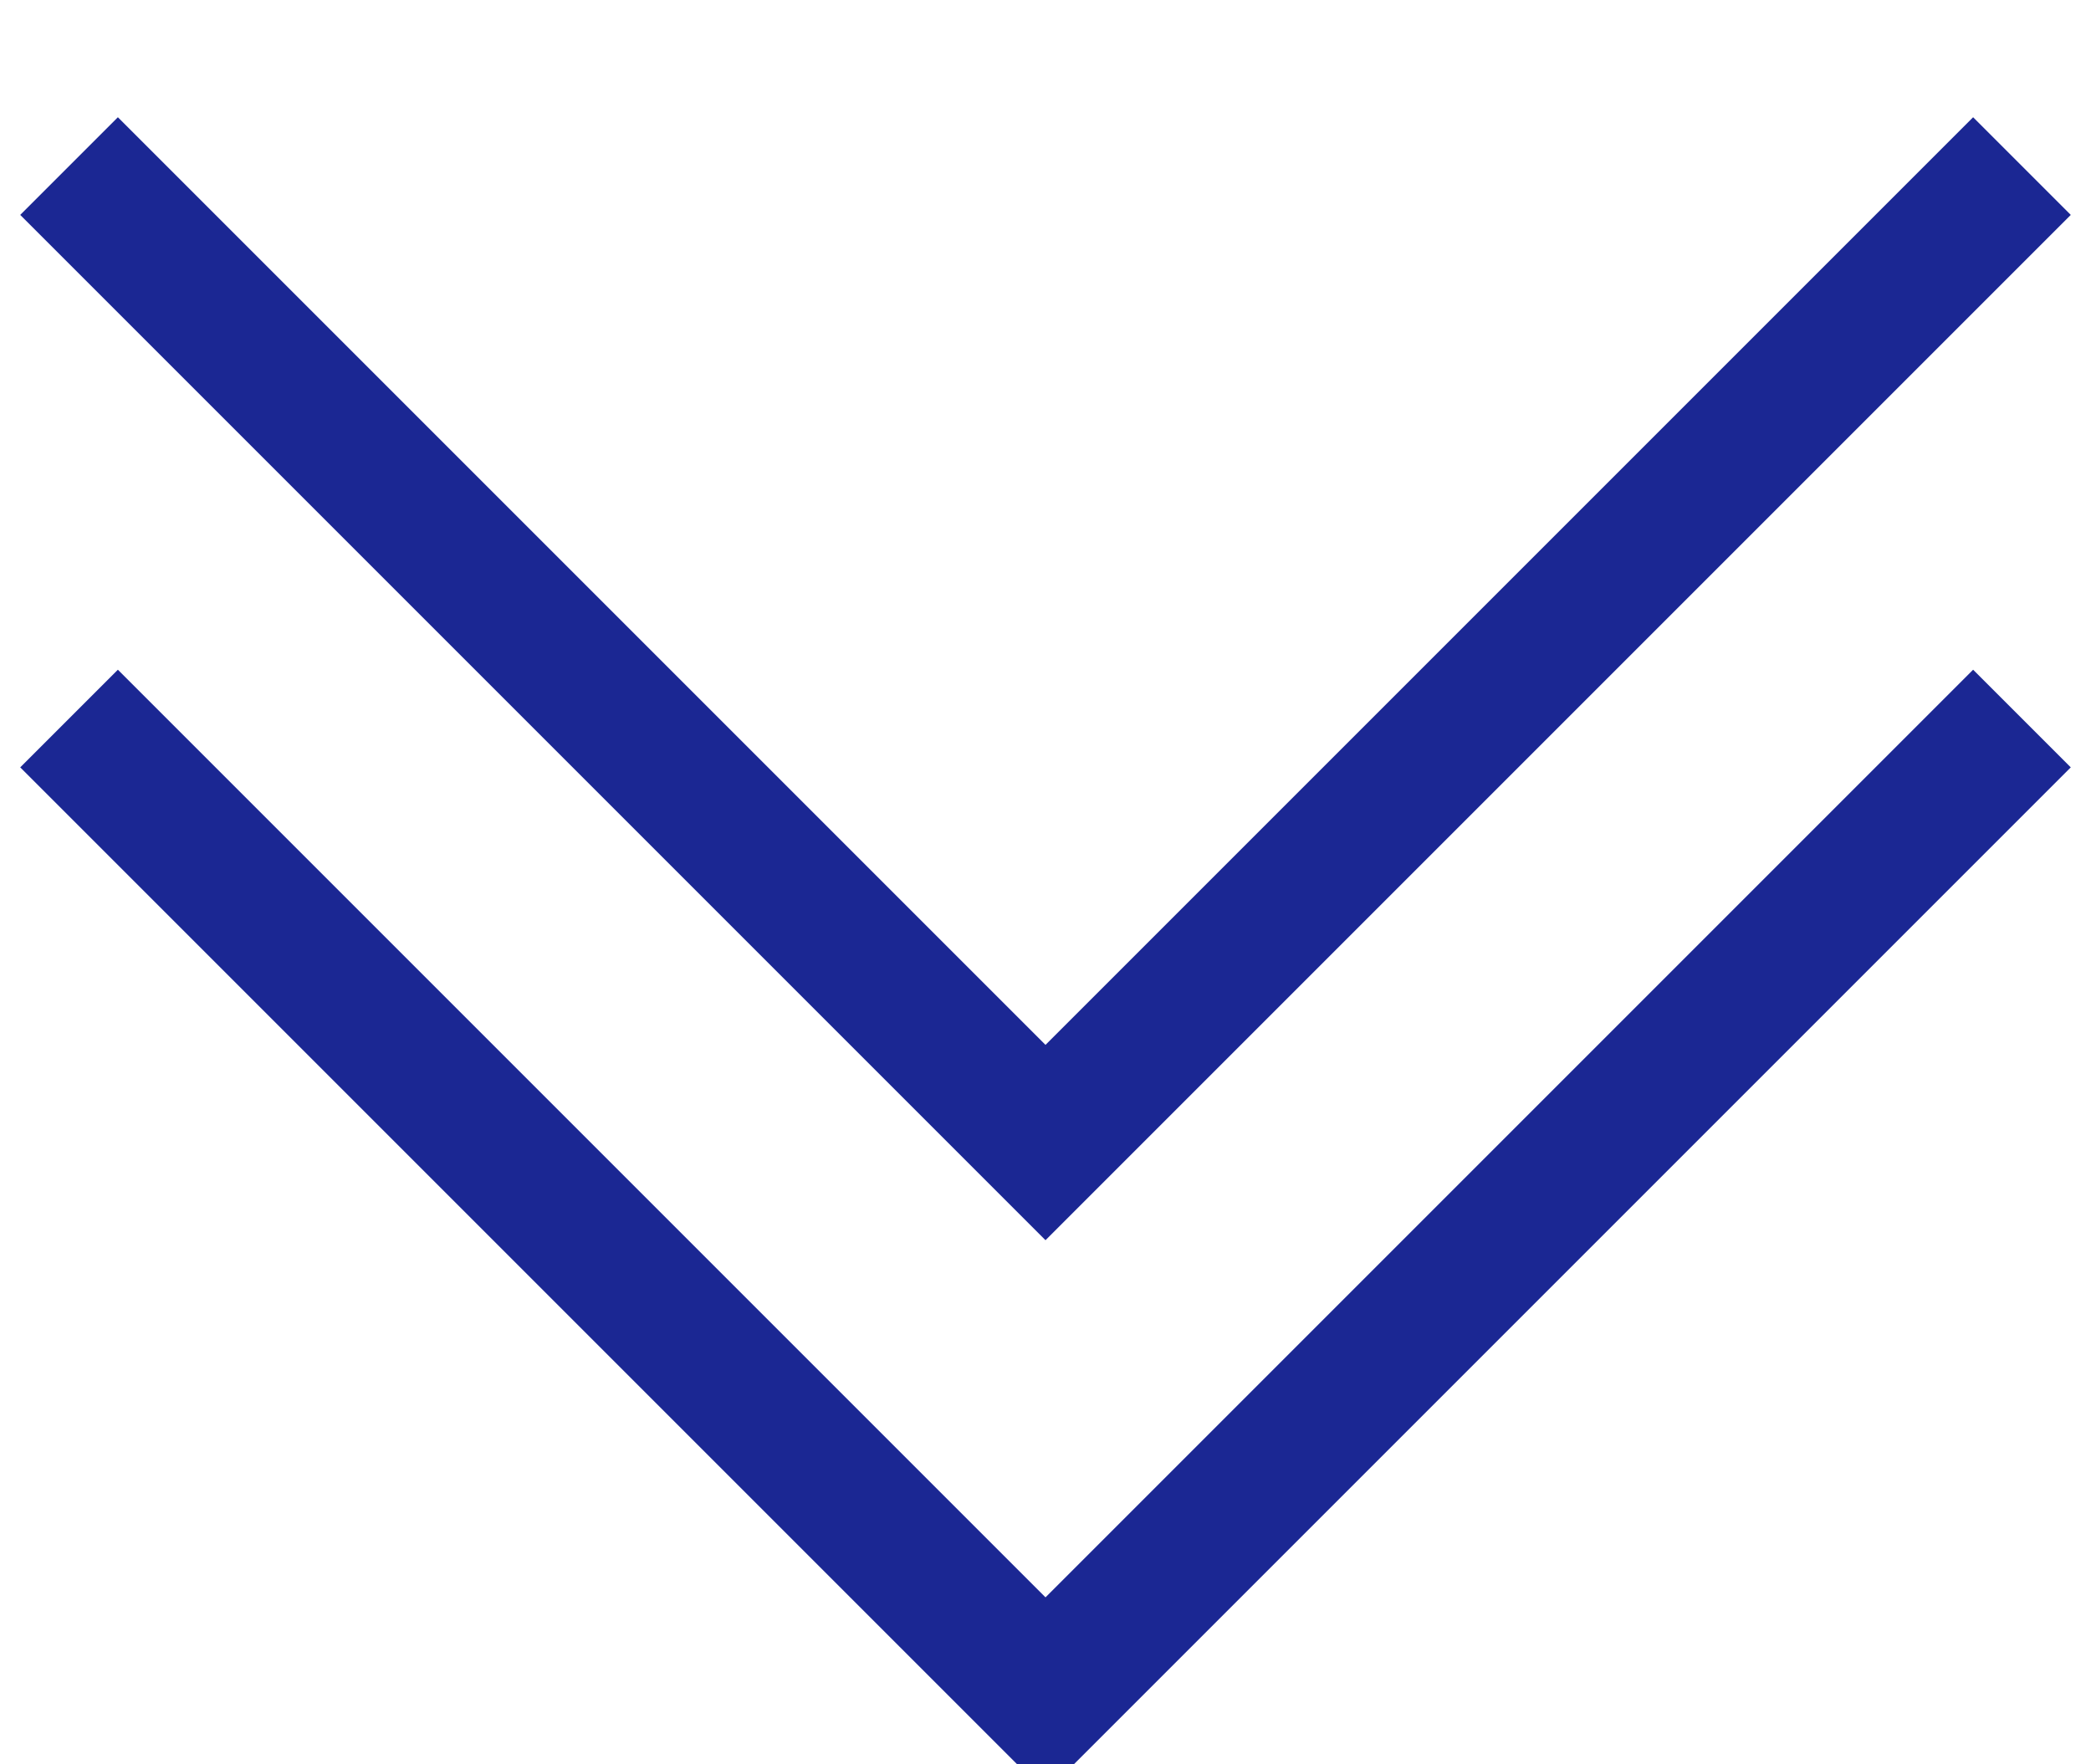
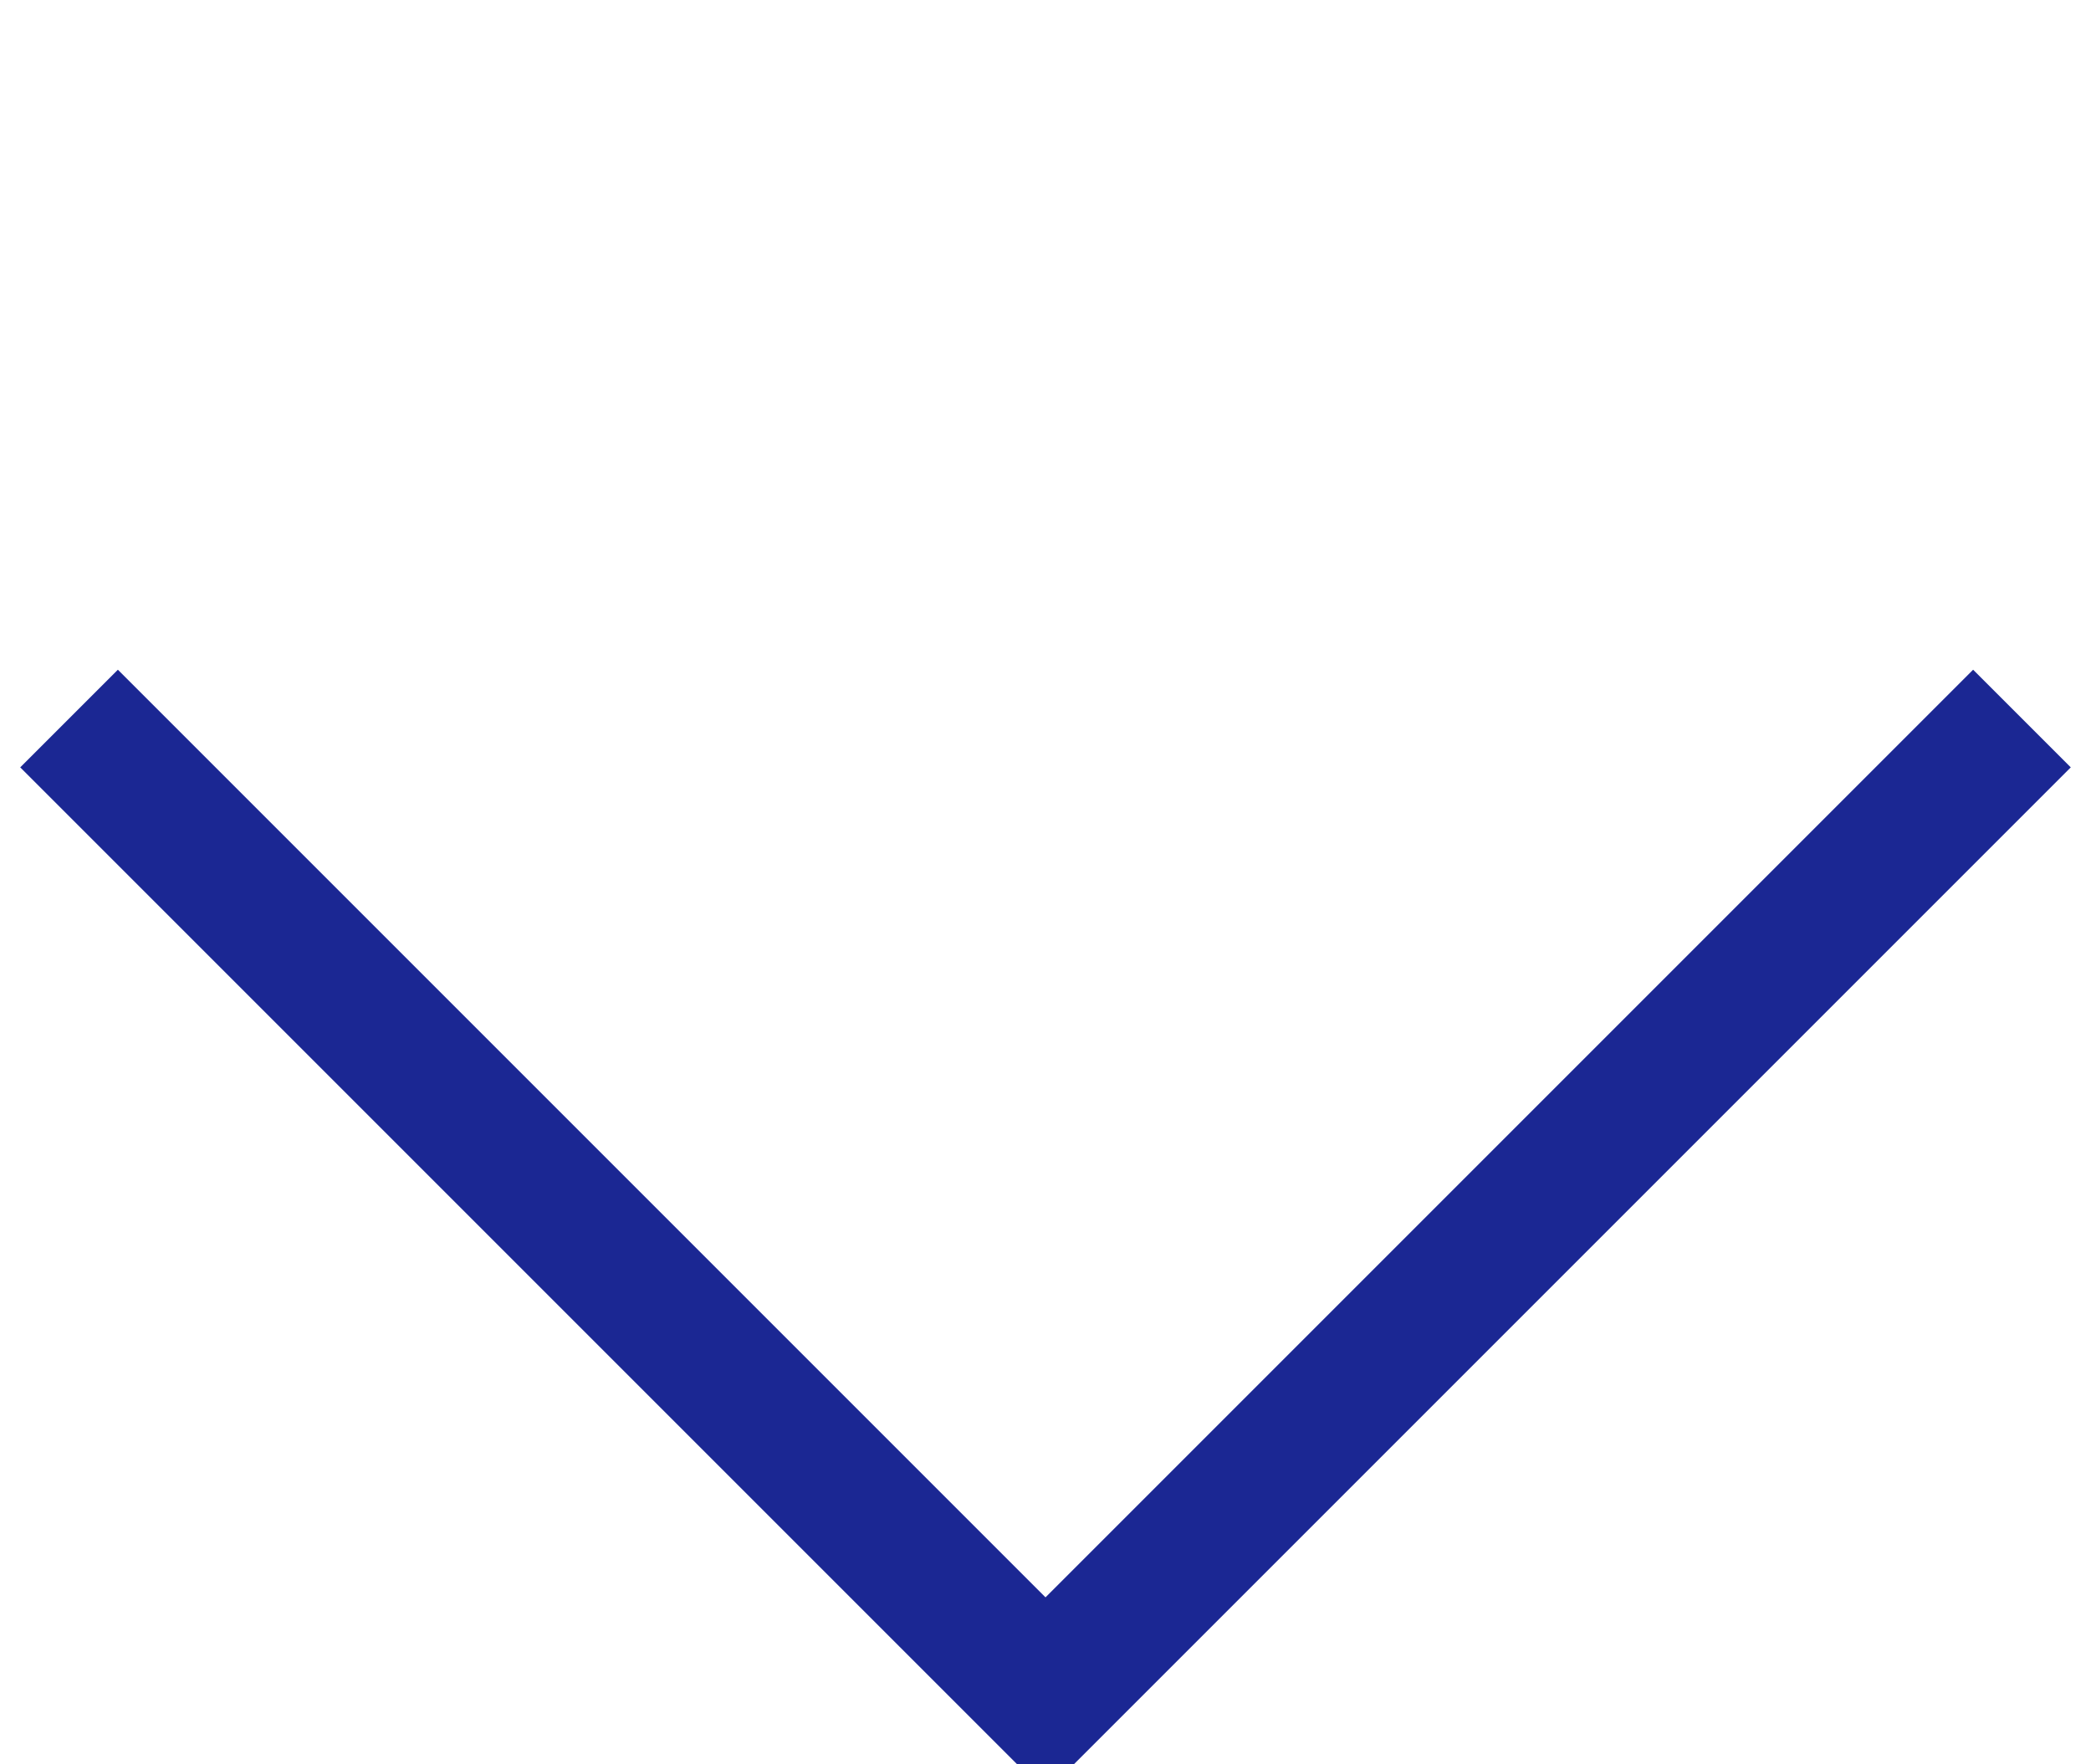
<svg xmlns="http://www.w3.org/2000/svg" id="cmn-acc-btn.svg" width="60.56" height="51.09" viewBox="0 0 60.56 51.09">
  <defs>
    <style>
      .cls-1 {
        fill: none;
        stroke: #1b2793;
        stroke-width: 4px;
        fill-rule: evenodd;
      }
    </style>
  </defs>
-   <path id="長方形_62" data-name="長方形 62" class="cls-1" d="M2477.28,3384L2449,3412.28,2420.72,3384" transform="translate(-2418.72 -3379.19)" />
  <path id="長方形_62-2" data-name="長方形 62" class="cls-1" d="M2477.28,3400L2449,3428.28,2420.72,3400" transform="translate(-2418.72 -3379.19)" />
</svg>